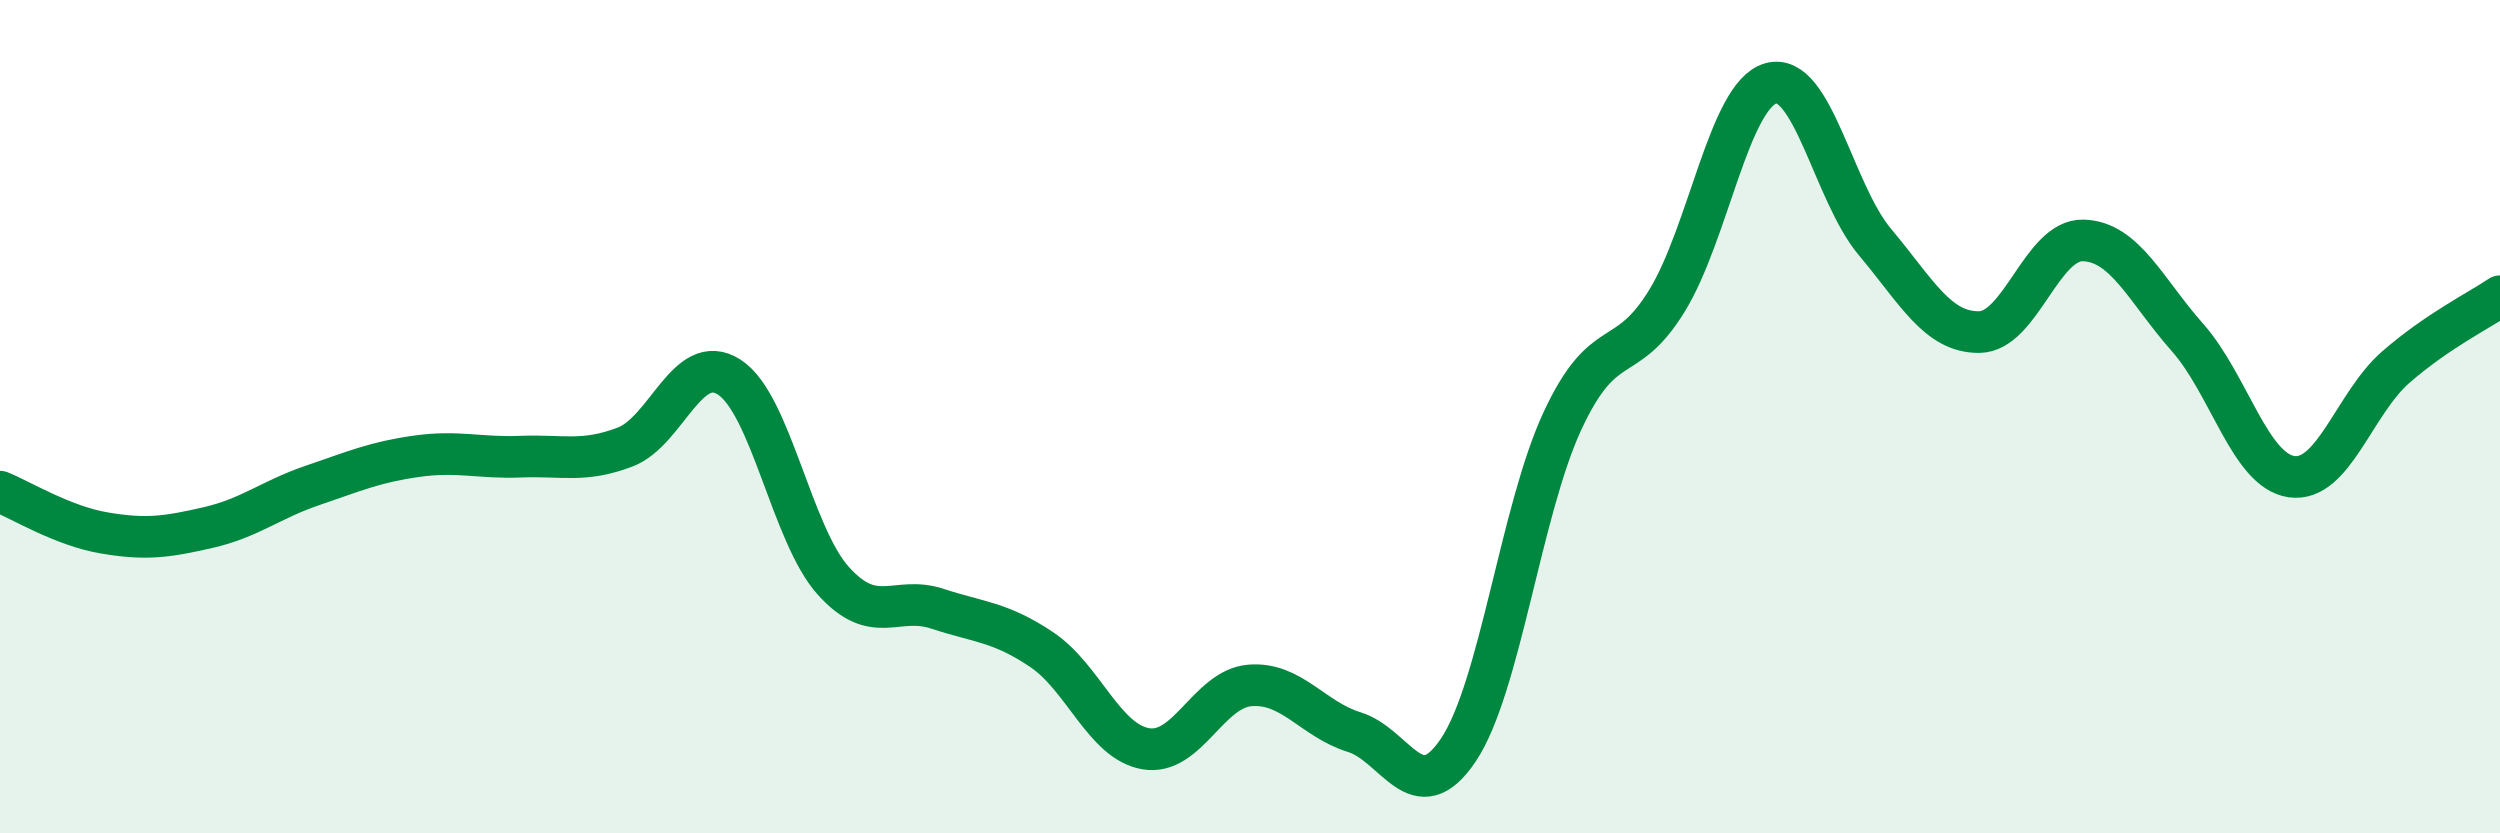
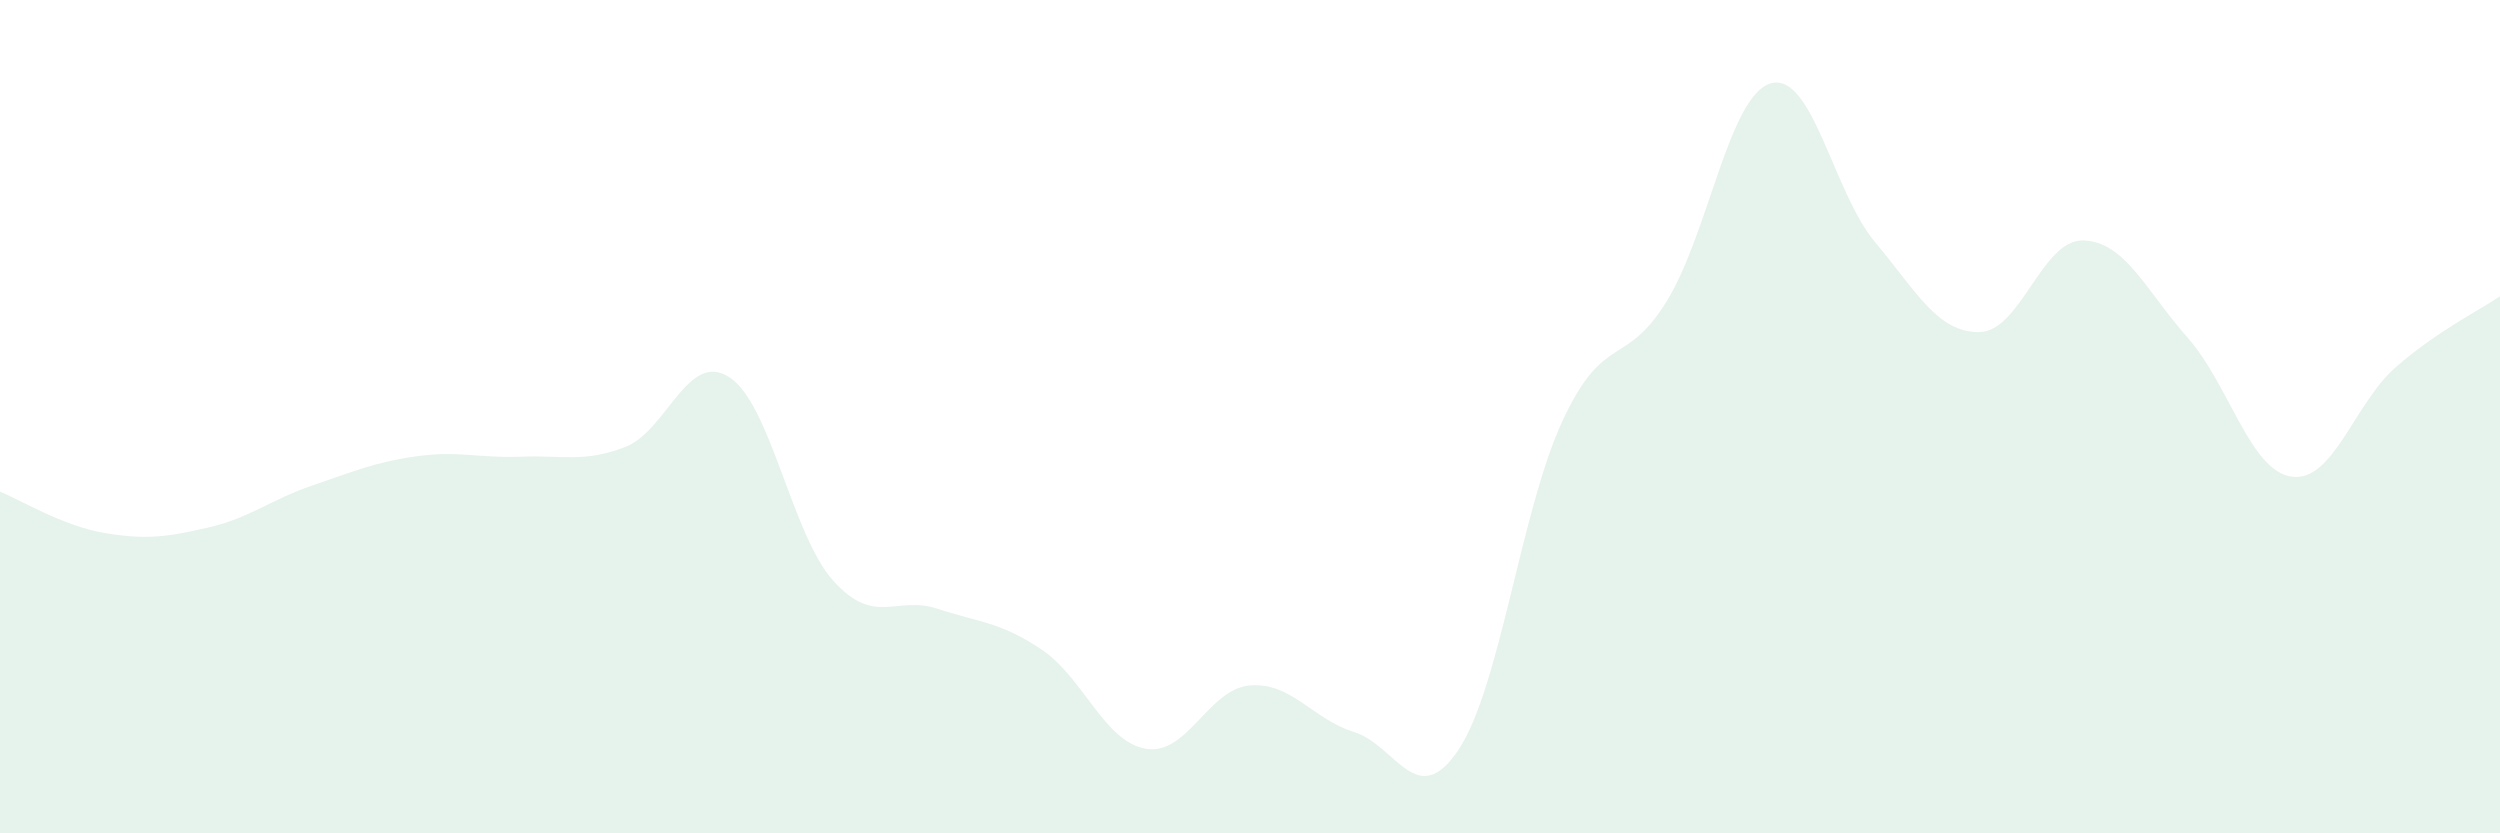
<svg xmlns="http://www.w3.org/2000/svg" width="60" height="20" viewBox="0 0 60 20">
  <path d="M 0,11.8 C 0.5,12 1.5,12.62 2.5,12.79 C 3.5,12.96 4,12.89 5,12.66 C 6,12.43 6.5,11.99 7.5,11.65 C 8.5,11.31 9,11.09 10,10.95 C 11,10.81 11.5,11 12.5,10.96 C 13.5,10.92 14,11.11 15,10.73 C 16,10.35 16.5,8.41 17.5,9.05 C 18.5,9.69 19,12.83 20,13.94 C 21,15.05 21.5,14.28 22.5,14.61 C 23.5,14.94 24,14.92 25,15.59 C 26,16.26 26.5,17.8 27.5,17.97 C 28.5,18.14 29,16.53 30,16.45 C 31,16.37 31.5,17.26 32.5,17.57 C 33.5,17.88 34,19.49 35,18 C 36,16.51 36.5,12.25 37.5,10.1 C 38.5,7.95 39,8.85 40,7.23 C 41,5.61 41.5,2.28 42.5,2 C 43.5,1.72 44,4.62 45,5.81 C 46,7 46.5,7.98 47.5,7.97 C 48.5,7.96 49,5.74 50,5.77 C 51,5.8 51.5,6.97 52.5,8.1 C 53.5,9.23 54,11.3 55,11.44 C 56,11.58 56.5,9.68 57.5,8.81 C 58.5,7.94 59.5,7.45 60,7.11L60 20L0 20Z" fill="#008740" opacity="0.1" stroke-linecap="round" stroke-linejoin="round" />
-   <path d="M 0,11.8 C 0.5,12 1.5,12.62 2.5,12.79 C 3.5,12.96 4,12.89 5,12.66 C 6,12.43 6.5,11.99 7.5,11.65 C 8.5,11.31 9,11.09 10,10.95 C 11,10.81 11.5,11 12.5,10.96 C 13.5,10.92 14,11.11 15,10.73 C 16,10.35 16.5,8.41 17.5,9.05 C 18.5,9.69 19,12.83 20,13.94 C 21,15.05 21.5,14.28 22.5,14.61 C 23.5,14.94 24,14.92 25,15.59 C 26,16.26 26.5,17.8 27.5,17.97 C 28.5,18.14 29,16.53 30,16.45 C 31,16.37 31.5,17.26 32.5,17.57 C 33.5,17.88 34,19.49 35,18 C 36,16.51 36.5,12.25 37.5,10.1 C 38.5,7.95 39,8.85 40,7.23 C 41,5.61 41.5,2.28 42.5,2 C 43.5,1.72 44,4.62 45,5.81 C 46,7 46.5,7.98 47.5,7.97 C 48.5,7.96 49,5.74 50,5.77 C 51,5.8 51.5,6.97 52.5,8.1 C 53.5,9.23 54,11.3 55,11.44 C 56,11.58 56.5,9.68 57.5,8.81 C 58.5,7.94 59.5,7.45 60,7.11" stroke="#008740" stroke-width="1" fill="none" stroke-linecap="round" stroke-linejoin="round" />
</svg>